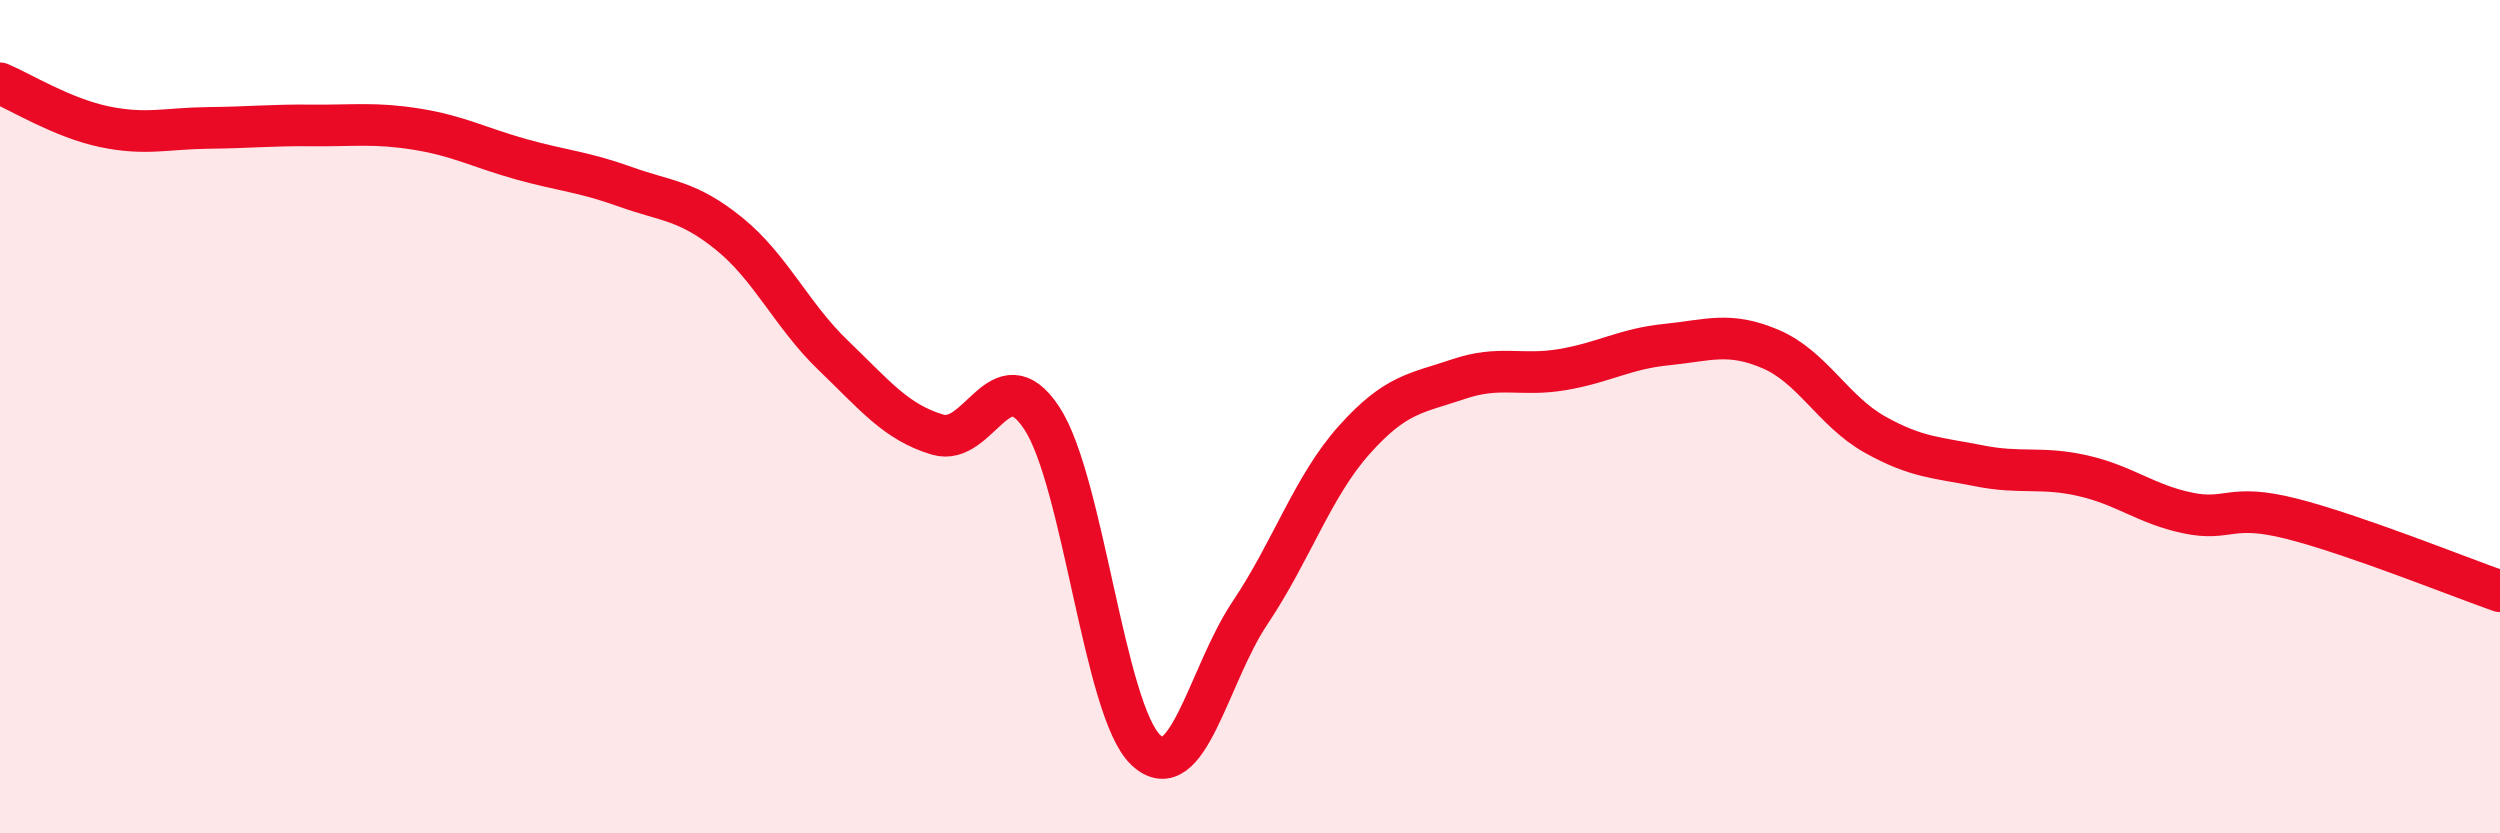
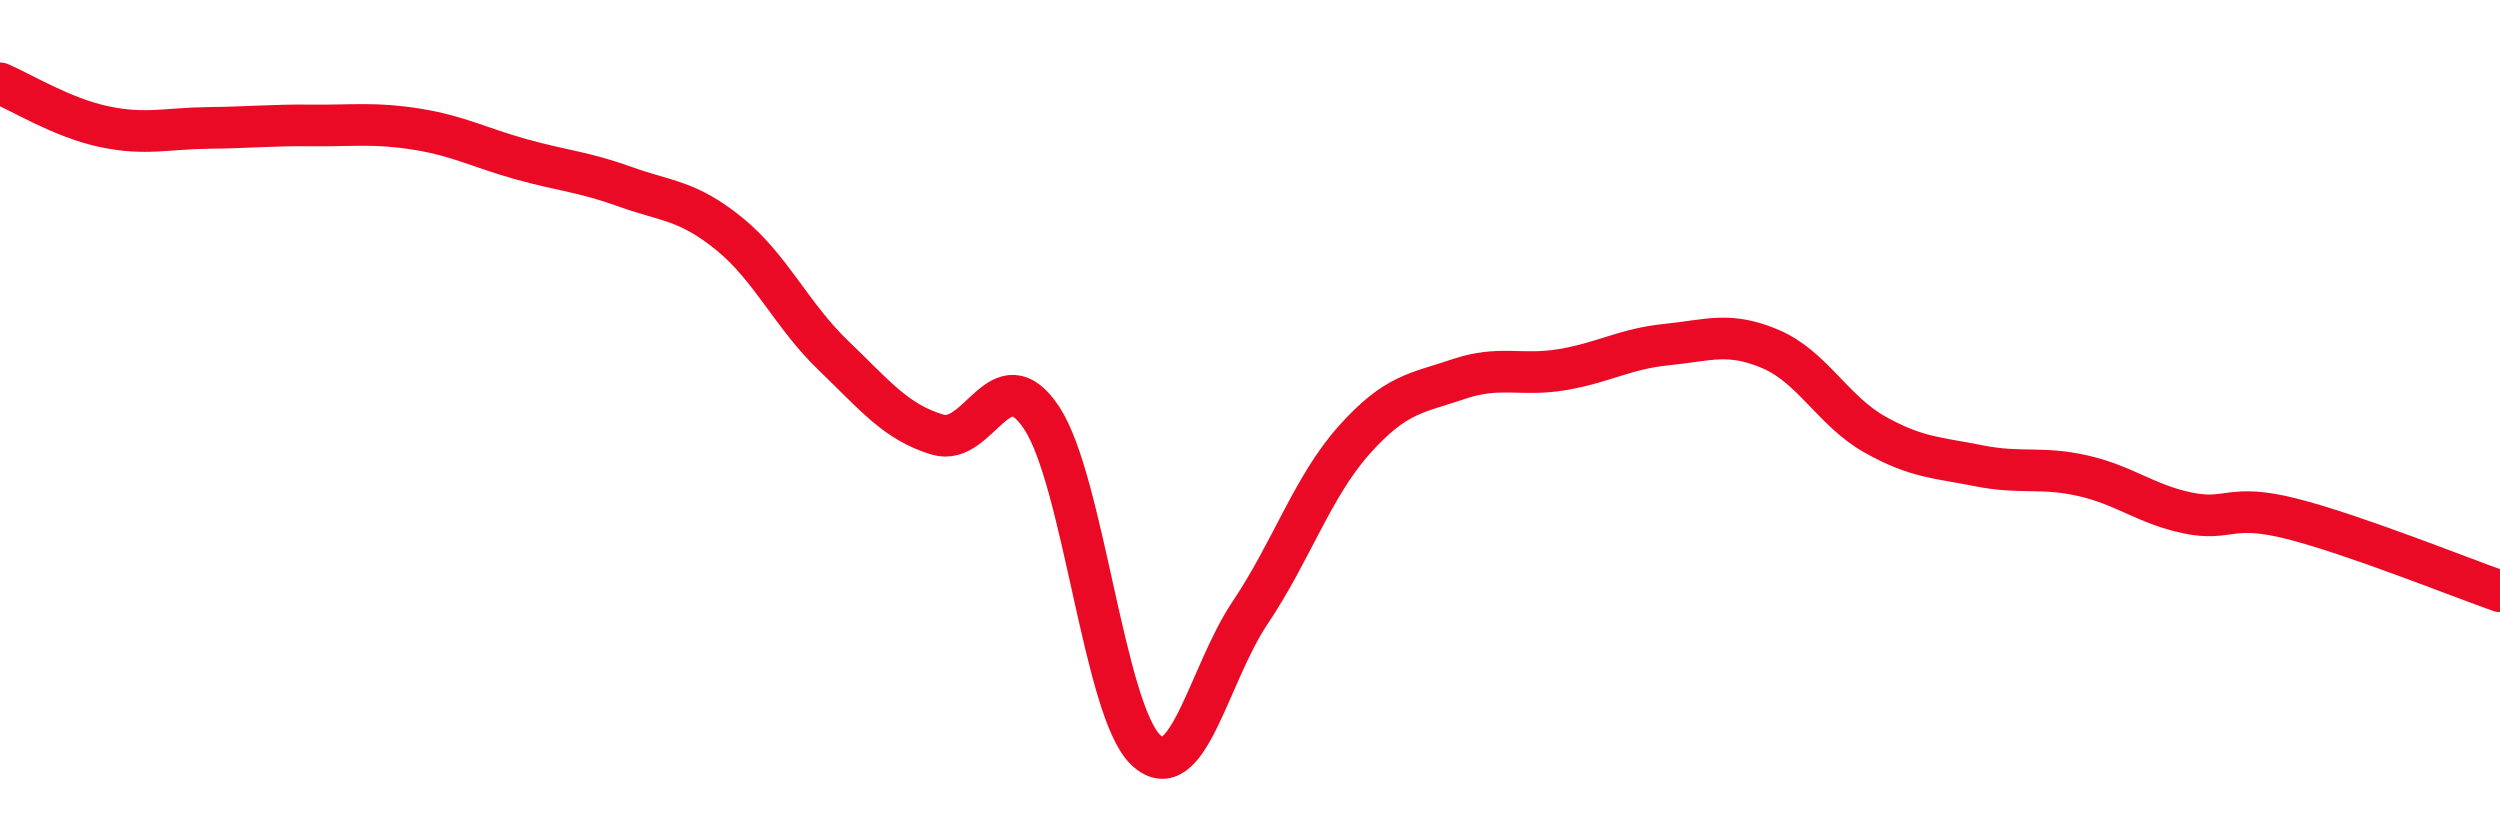
<svg xmlns="http://www.w3.org/2000/svg" width="60" height="20" viewBox="0 0 60 20">
-   <path d="M 0,2 C 0.5,2.21 1.5,2.83 2.5,3.04 C 3.5,3.25 4,3.08 5,3.07 C 6,3.06 6.5,3 7.5,3.01 C 8.5,3.02 9,2.94 10,3.1 C 11,3.26 11.5,3.54 12.5,3.82 C 13.5,4.1 14,4.12 15,4.48 C 16,4.84 16.5,4.8 17.5,5.61 C 18.5,6.42 19,7.57 20,8.53 C 21,9.49 21.5,10.13 22.5,10.43 C 23.5,10.73 24,8.52 25,10.03 C 26,11.54 26.5,17.06 27.5,18 C 28.5,18.94 29,16.2 30,14.71 C 31,13.22 31.5,11.68 32.5,10.56 C 33.5,9.44 34,9.44 35,9.1 C 36,8.76 36.5,9.04 37.5,8.87 C 38.5,8.7 39,8.37 40,8.27 C 41,8.17 41.5,7.95 42.5,8.38 C 43.5,8.81 44,9.87 45,10.43 C 46,10.99 46.5,10.98 47.5,11.18 C 48.5,11.38 49,11.19 50,11.42 C 51,11.65 51.5,12.1 52.5,12.31 C 53.5,12.52 53.5,12.07 55,12.45 C 56.5,12.83 59,13.84 60,14.19L60 20L0 20Z" fill="#EB0A25" opacity="0.1" stroke-linecap="round" stroke-linejoin="round" />
  <path d="M 0,2 C 0.5,2.21 1.5,2.83 2.5,3.04 C 3.5,3.25 4,3.08 5,3.07 C 6,3.06 6.5,3 7.5,3.01 C 8.5,3.02 9,2.94 10,3.1 C 11,3.26 11.5,3.54 12.5,3.82 C 13.5,4.1 14,4.12 15,4.48 C 16,4.84 16.5,4.8 17.5,5.61 C 18.5,6.42 19,7.57 20,8.53 C 21,9.49 21.5,10.13 22.5,10.43 C 23.5,10.73 24,8.52 25,10.03 C 26,11.54 26.5,17.06 27.5,18 C 28.5,18.94 29,16.2 30,14.71 C 31,13.22 31.5,11.68 32.5,10.56 C 33.5,9.44 34,9.44 35,9.1 C 36,8.76 36.5,9.04 37.5,8.87 C 38.5,8.7 39,8.37 40,8.27 C 41,8.17 41.5,7.95 42.5,8.38 C 43.5,8.81 44,9.87 45,10.43 C 46,10.99 46.5,10.98 47.5,11.18 C 48.5,11.38 49,11.19 50,11.42 C 51,11.65 51.5,12.1 52.5,12.31 C 53.5,12.52 53.5,12.07 55,12.45 C 56.5,12.83 59,13.84 60,14.19" stroke="#EB0A25" stroke-width="1" fill="none" stroke-linecap="round" stroke-linejoin="round" />
</svg>